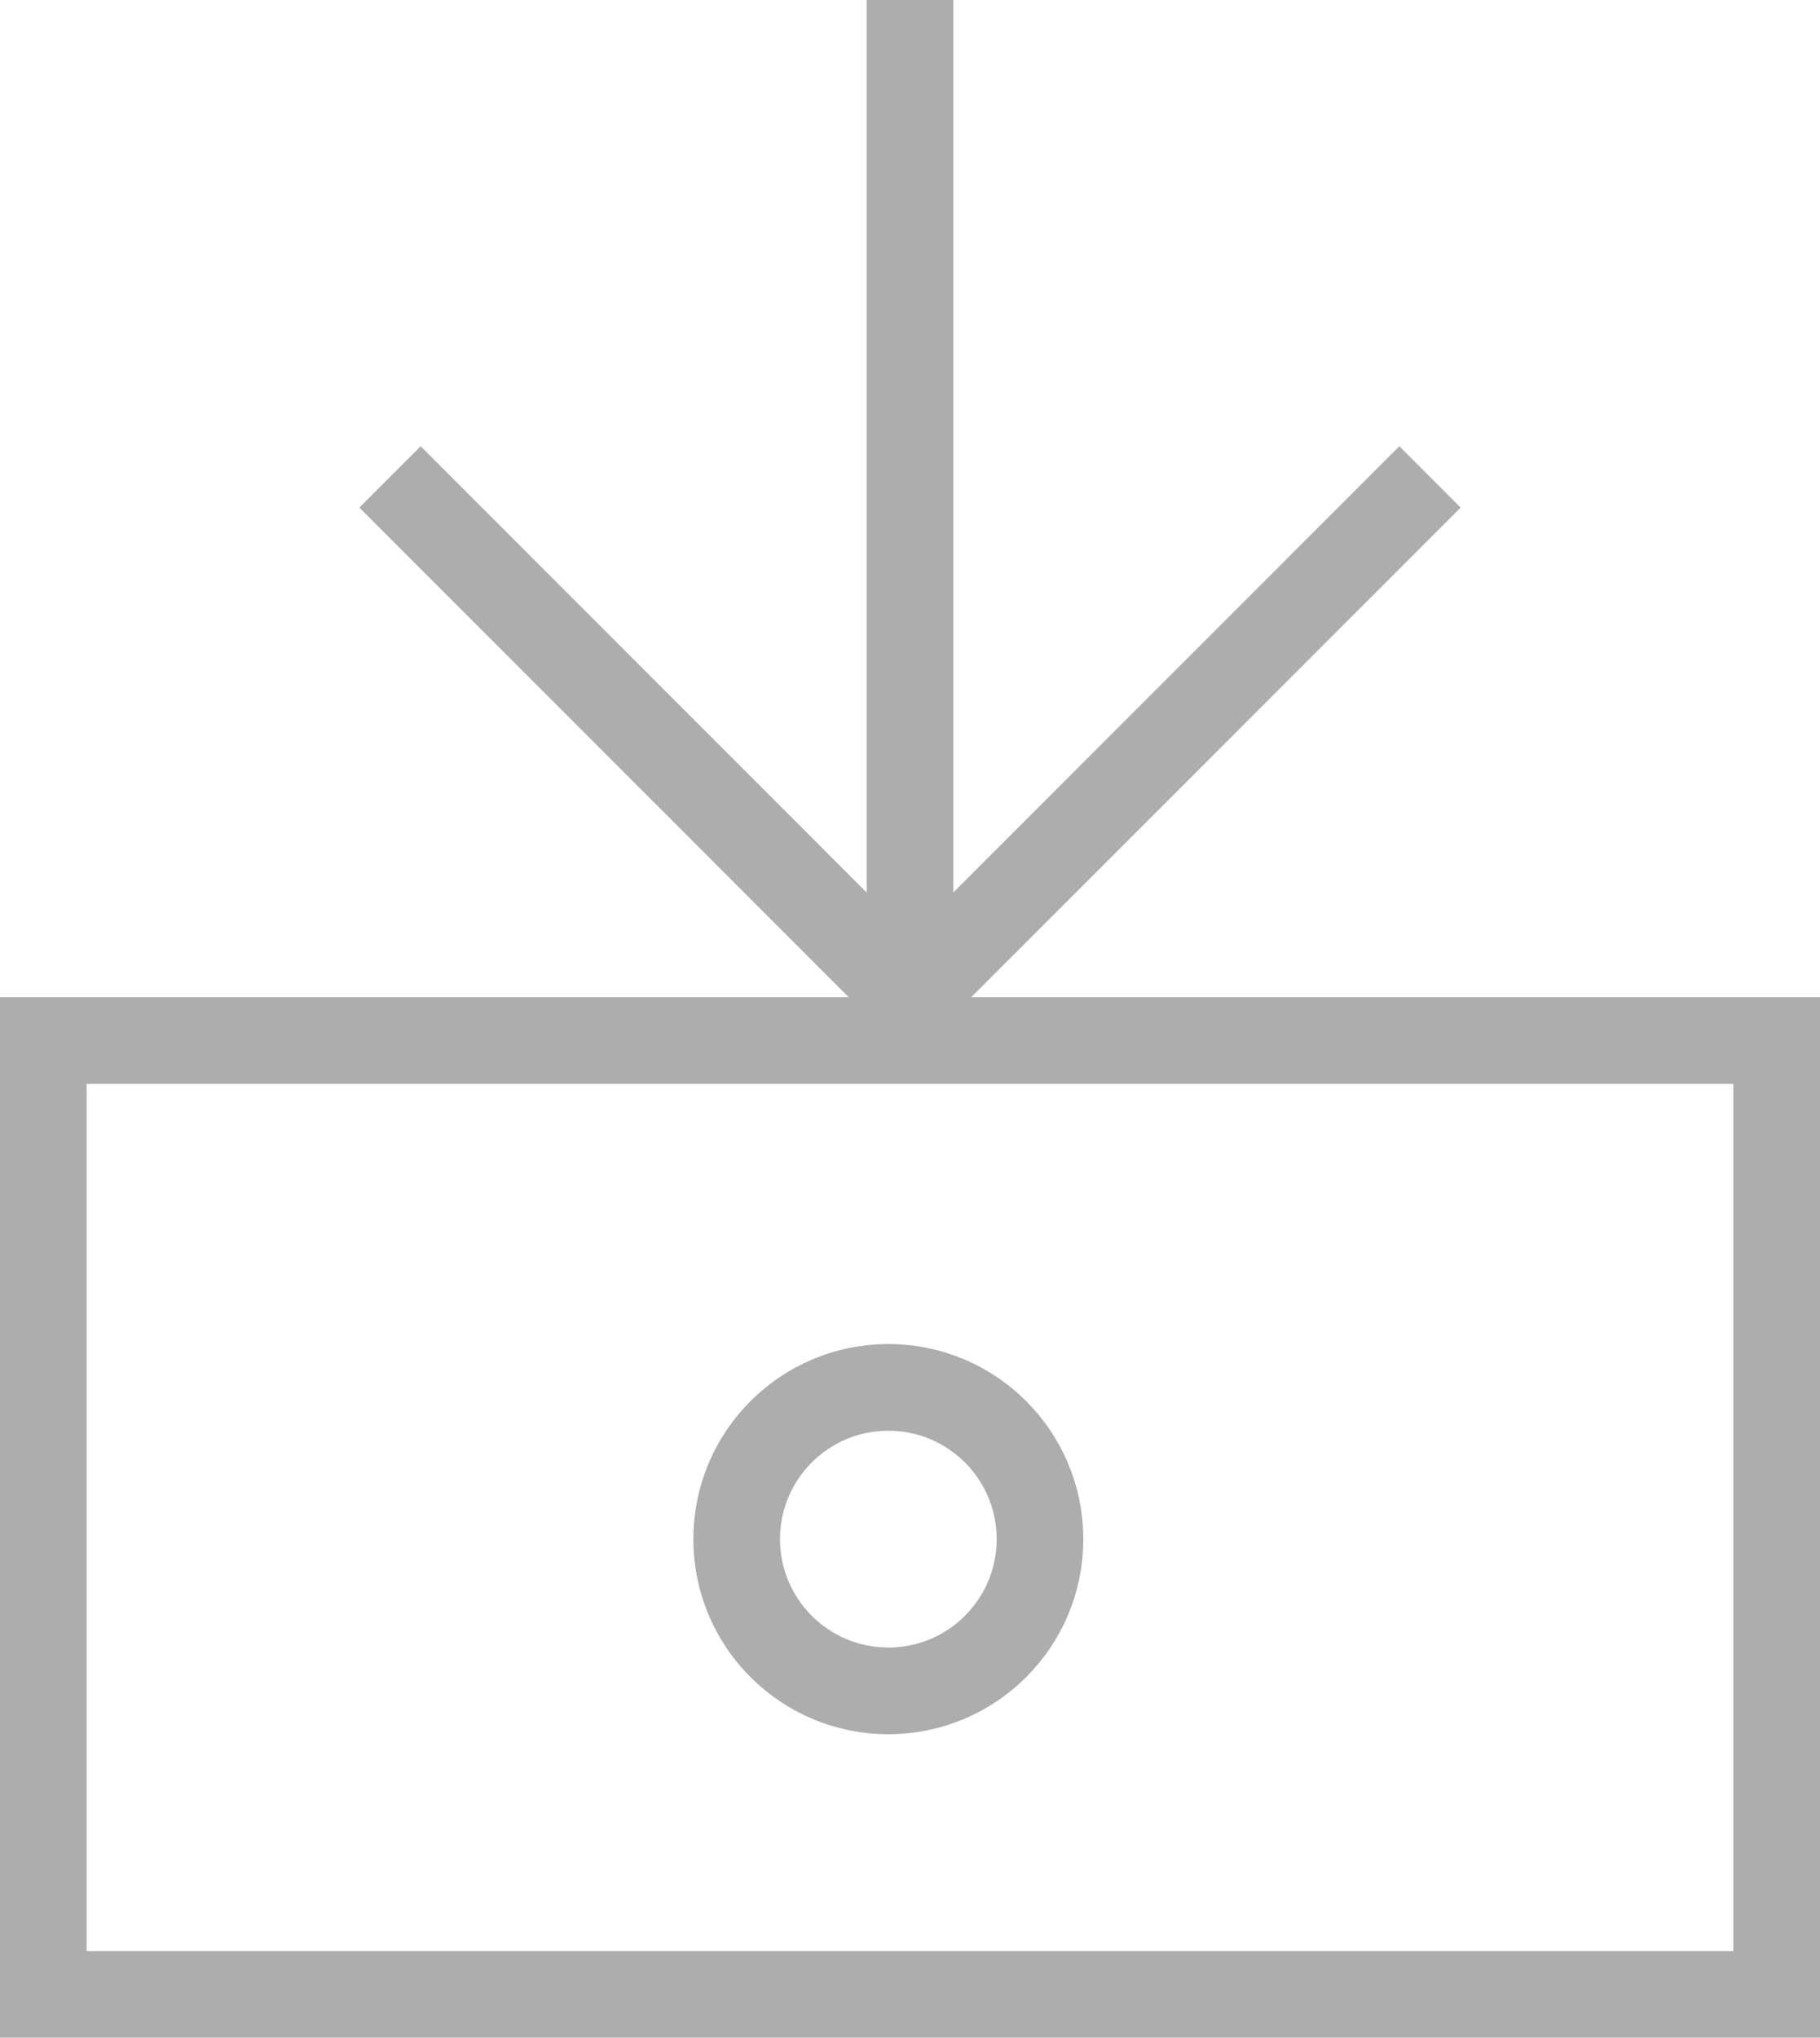
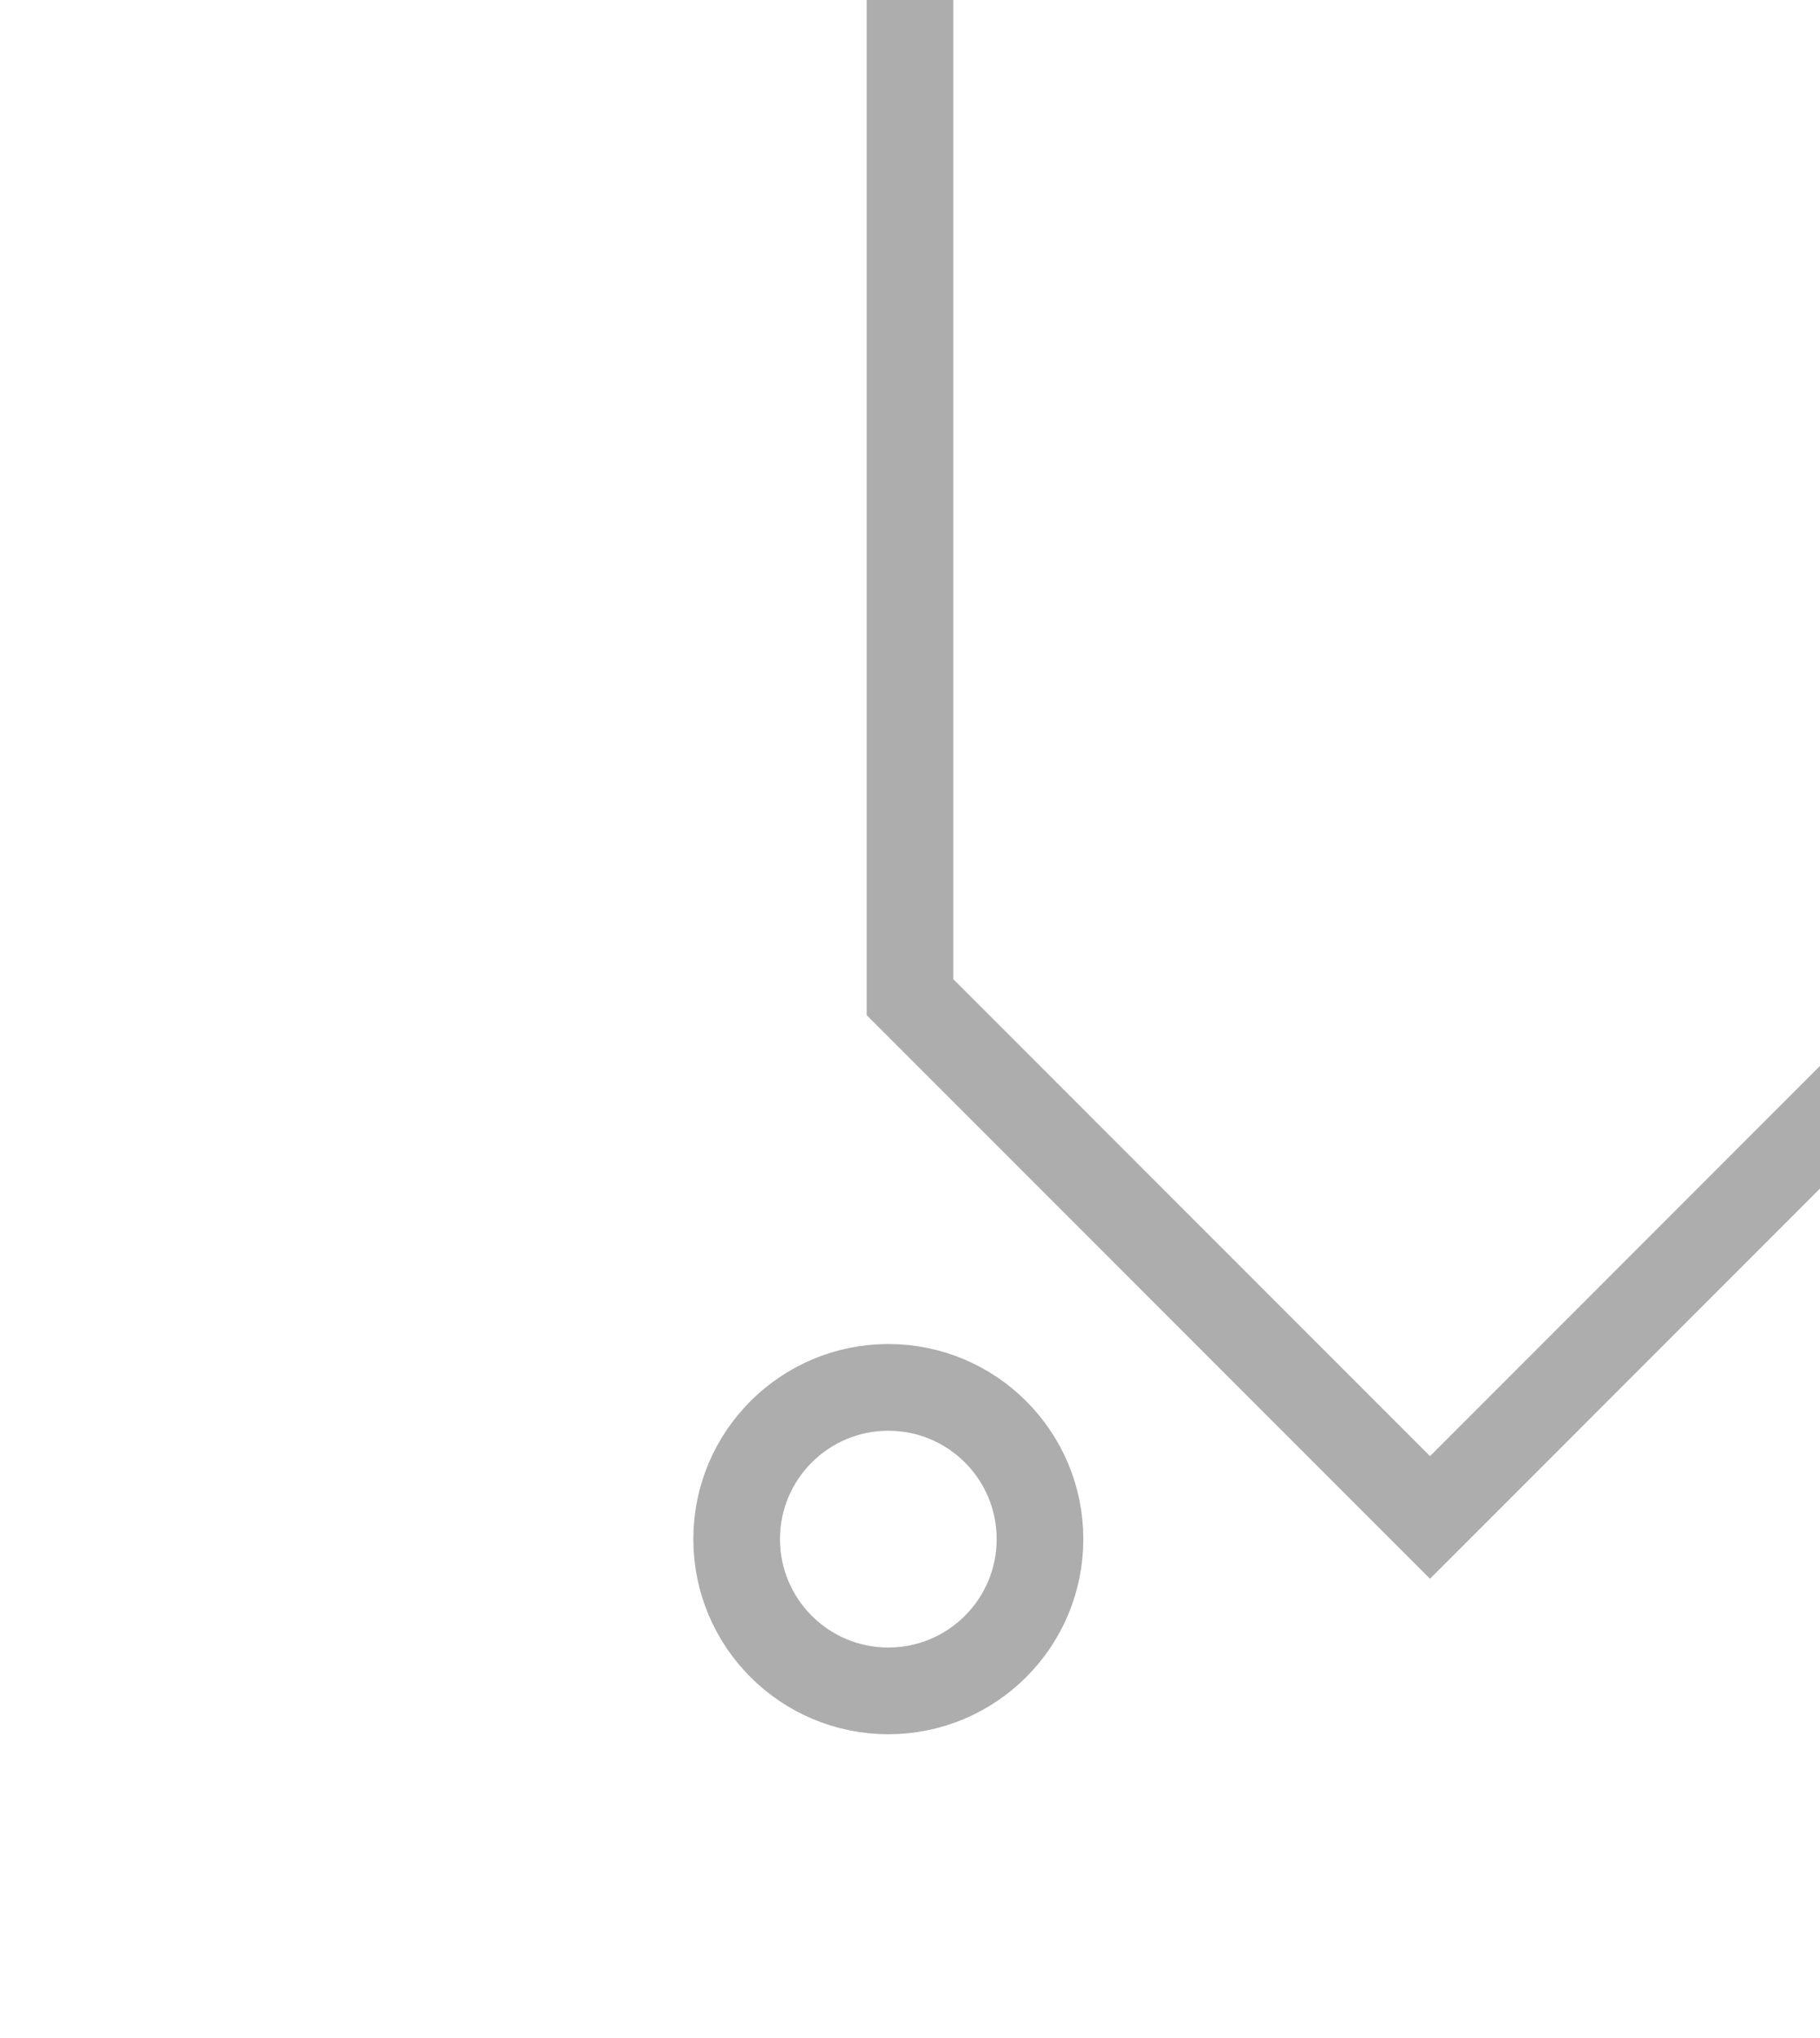
<svg xmlns="http://www.w3.org/2000/svg" width="42" height="47" viewBox="0 0 42 47">
  <title>payments</title>
  <g transform="translate(1)" stroke-width="2" stroke="#ADADAD" fill="none" fill-rule="evenodd">
-     <path d="M0 24h40v22H0z" />
    <circle cx="19.5" cy="35.5" r="3.5" />
-     <path d="M20 0v23M8 11l12 12 12-12" />
+     <path d="M20 0v23l12 12 12-12" />
  </g>
</svg>